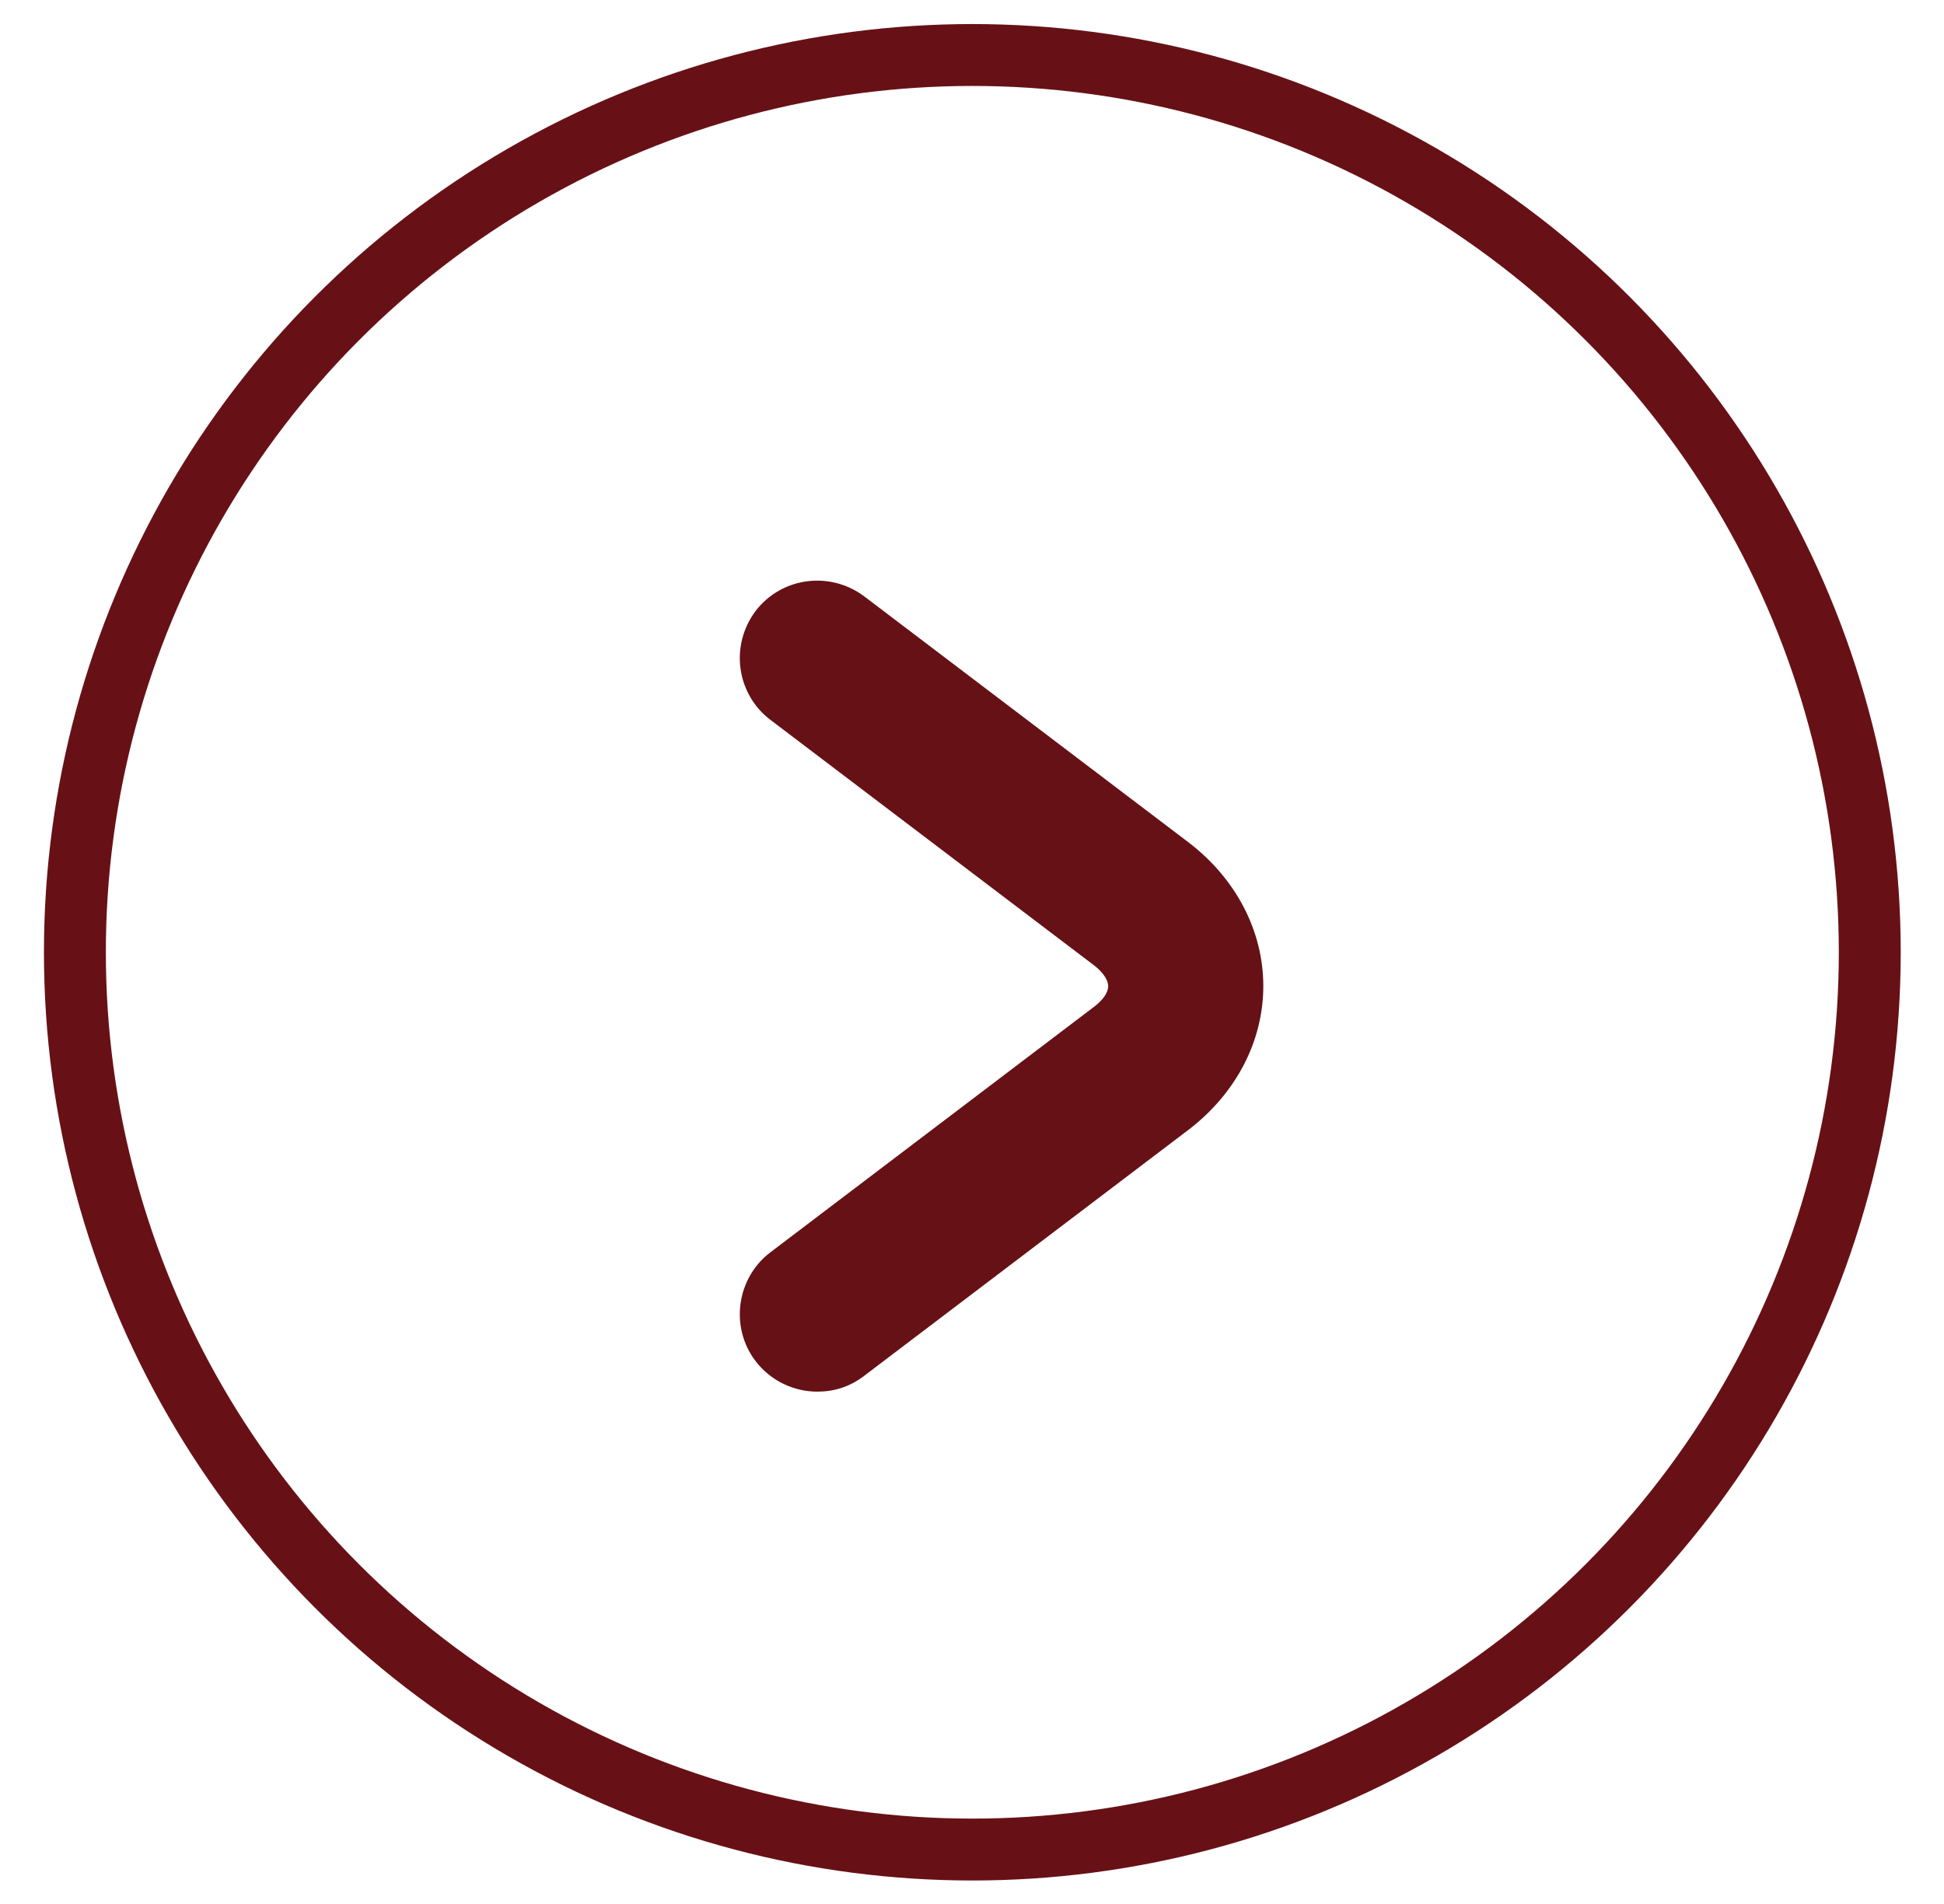
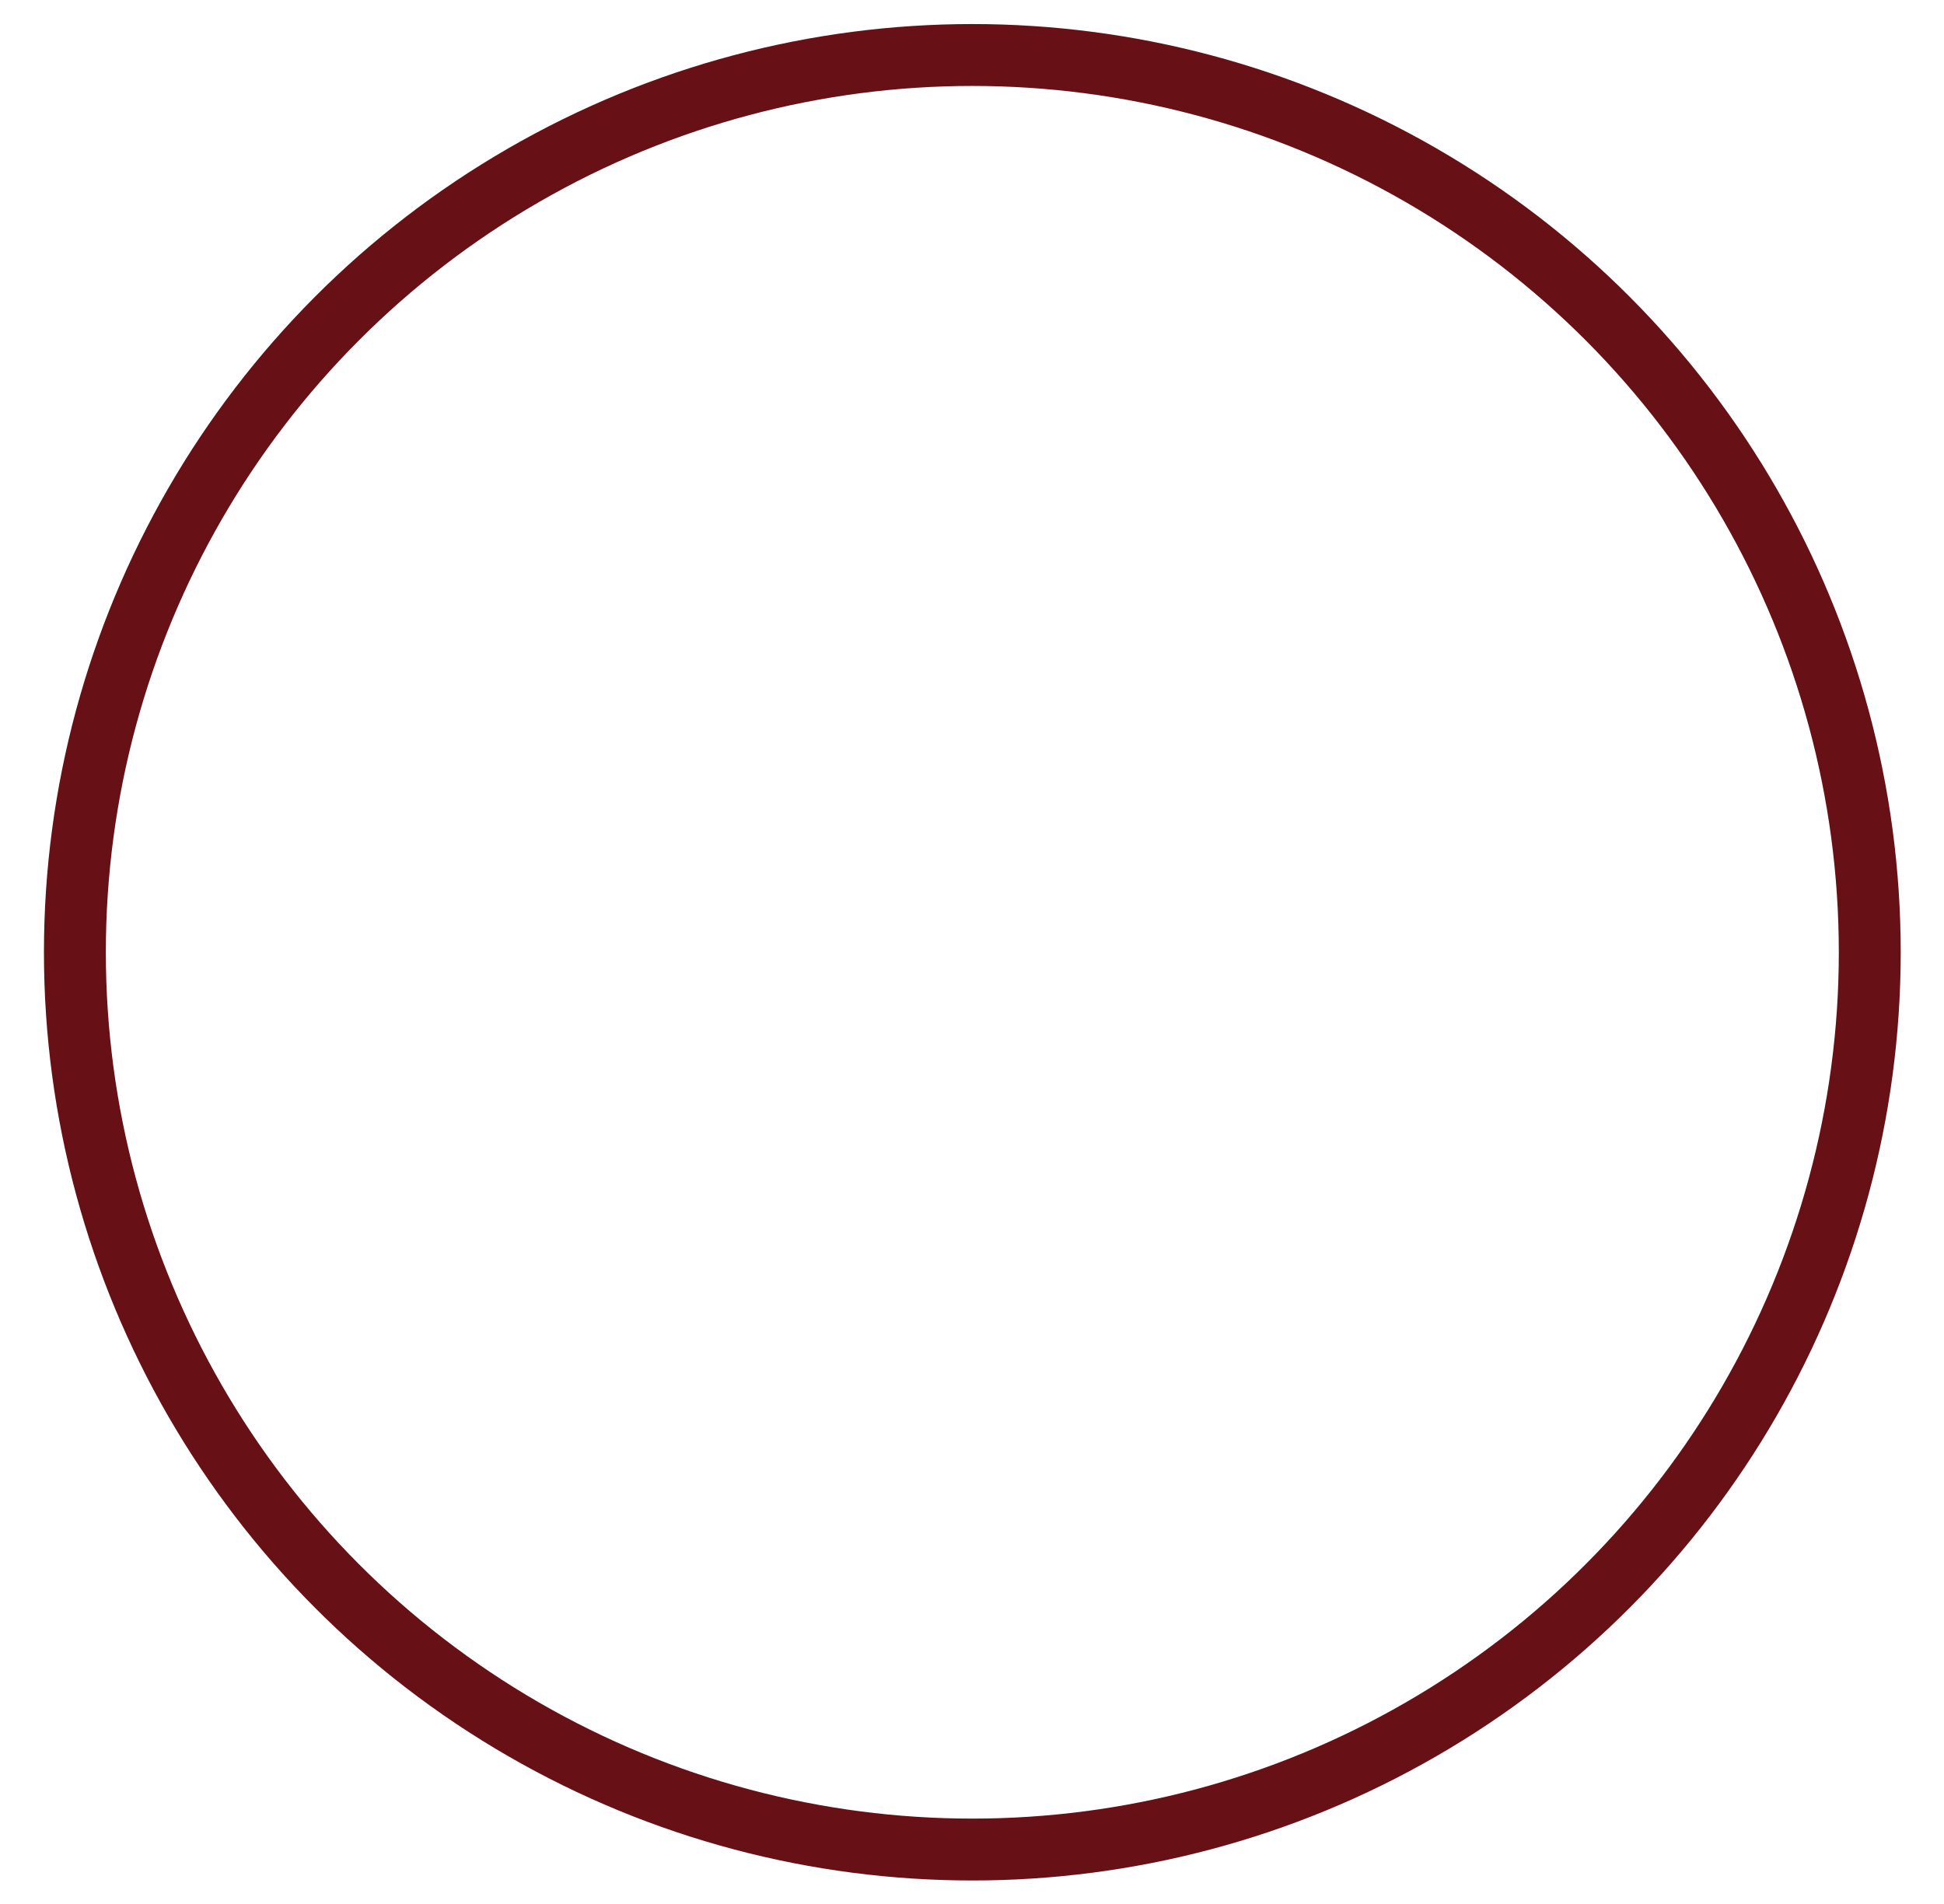
<svg xmlns="http://www.w3.org/2000/svg" version="1.1" id="圖層_1" x="0px" y="0px" viewBox="0 0 293.3 287.3" style="enable-background:new 0 0 293.3 287.3;" xml:space="preserve">
  <style type="text/css">
	.st0{fill:none;stroke:#671116;stroke-width:9.34;stroke-miterlimit:10;}
	.st1{fill:#661115;}
</style>
  <g>
    <g>
      <circle class="st0" cx="146.7" cy="143.7" r="135.4" />
-       <path class="st1" d="M123.3,210c-3.5,0-7-1.6-9.3-4.6c-3.9-5.1-2.9-12.5,2.2-16.4l48.9-37.1c1.3-1,2.1-2.1,2.1-3.1    c0-0.9-0.8-2.1-2.1-3.1l-48.9-37.1c-5.1-3.9-6.1-11.2-2.2-16.4c3.9-5.1,11.2-6.1,16.4-2.2l48.9,37.1c7.2,5.5,11.3,13.4,11.3,21.7    c0,8.3-4.1,16.2-11.3,21.7l-48.9,37.1C128.2,209.3,125.8,210,123.3,210z" />
    </g>
  </g>
</svg>